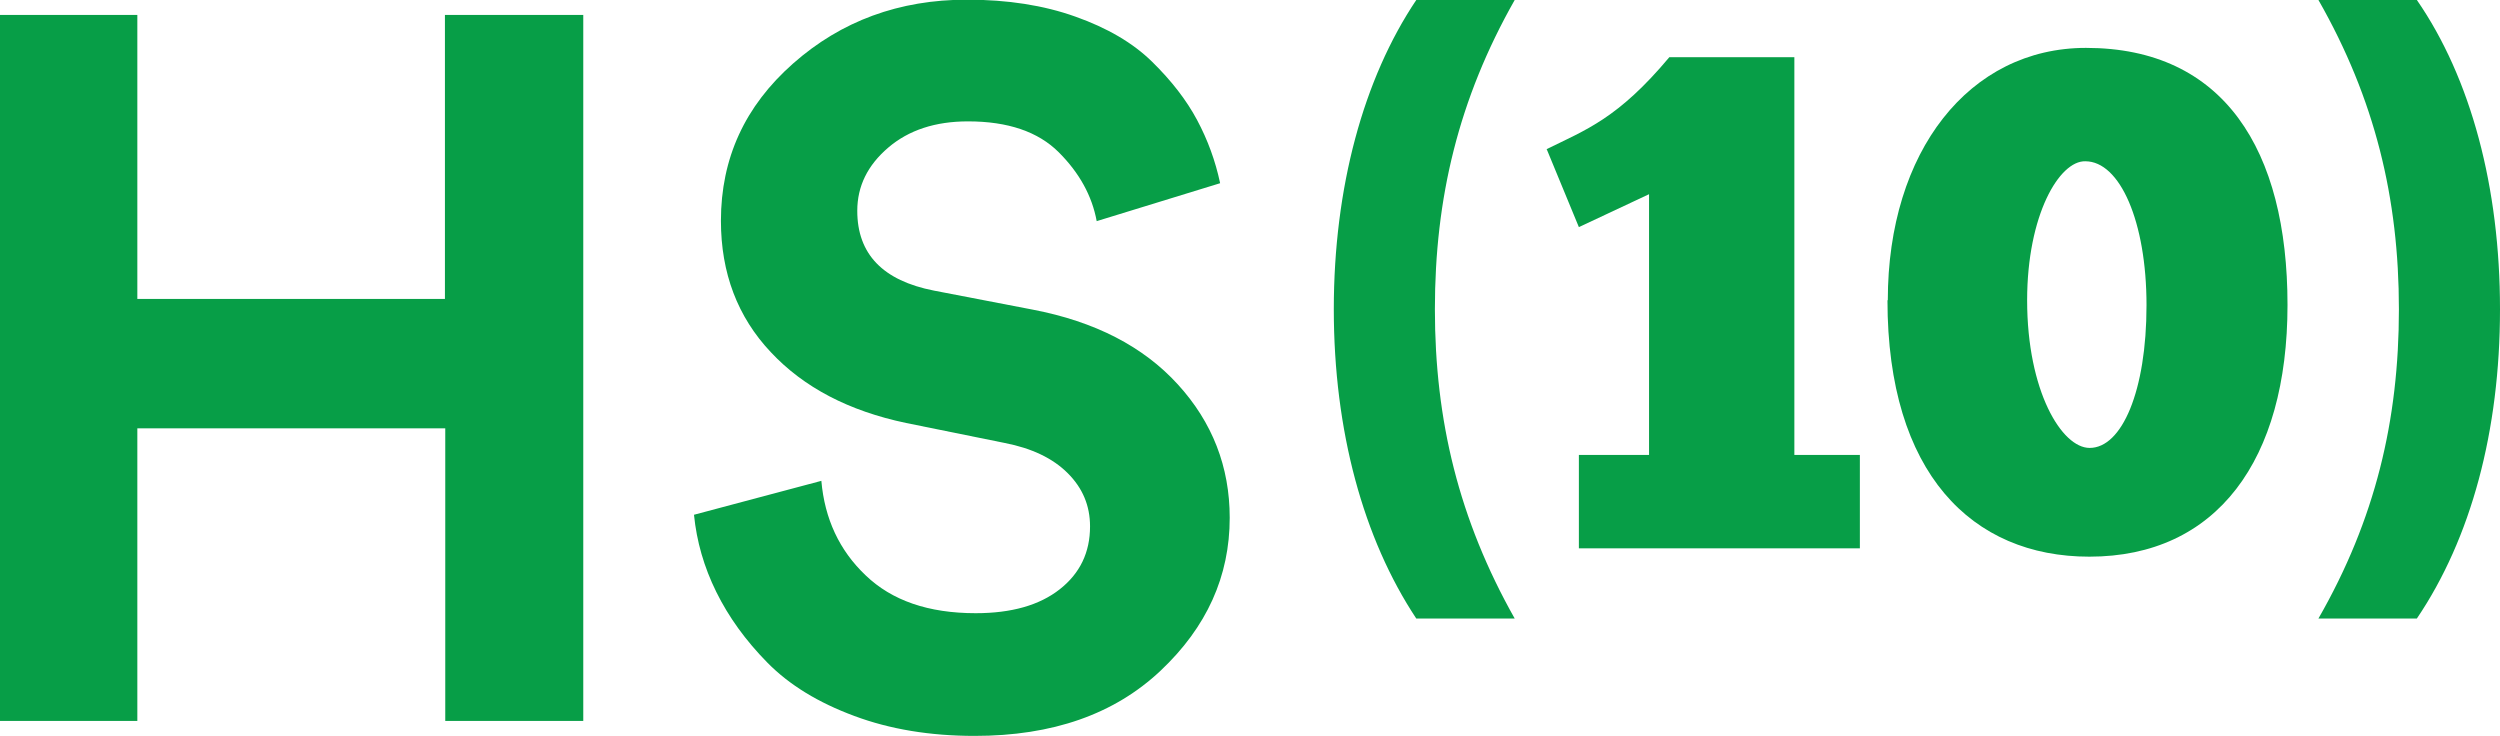
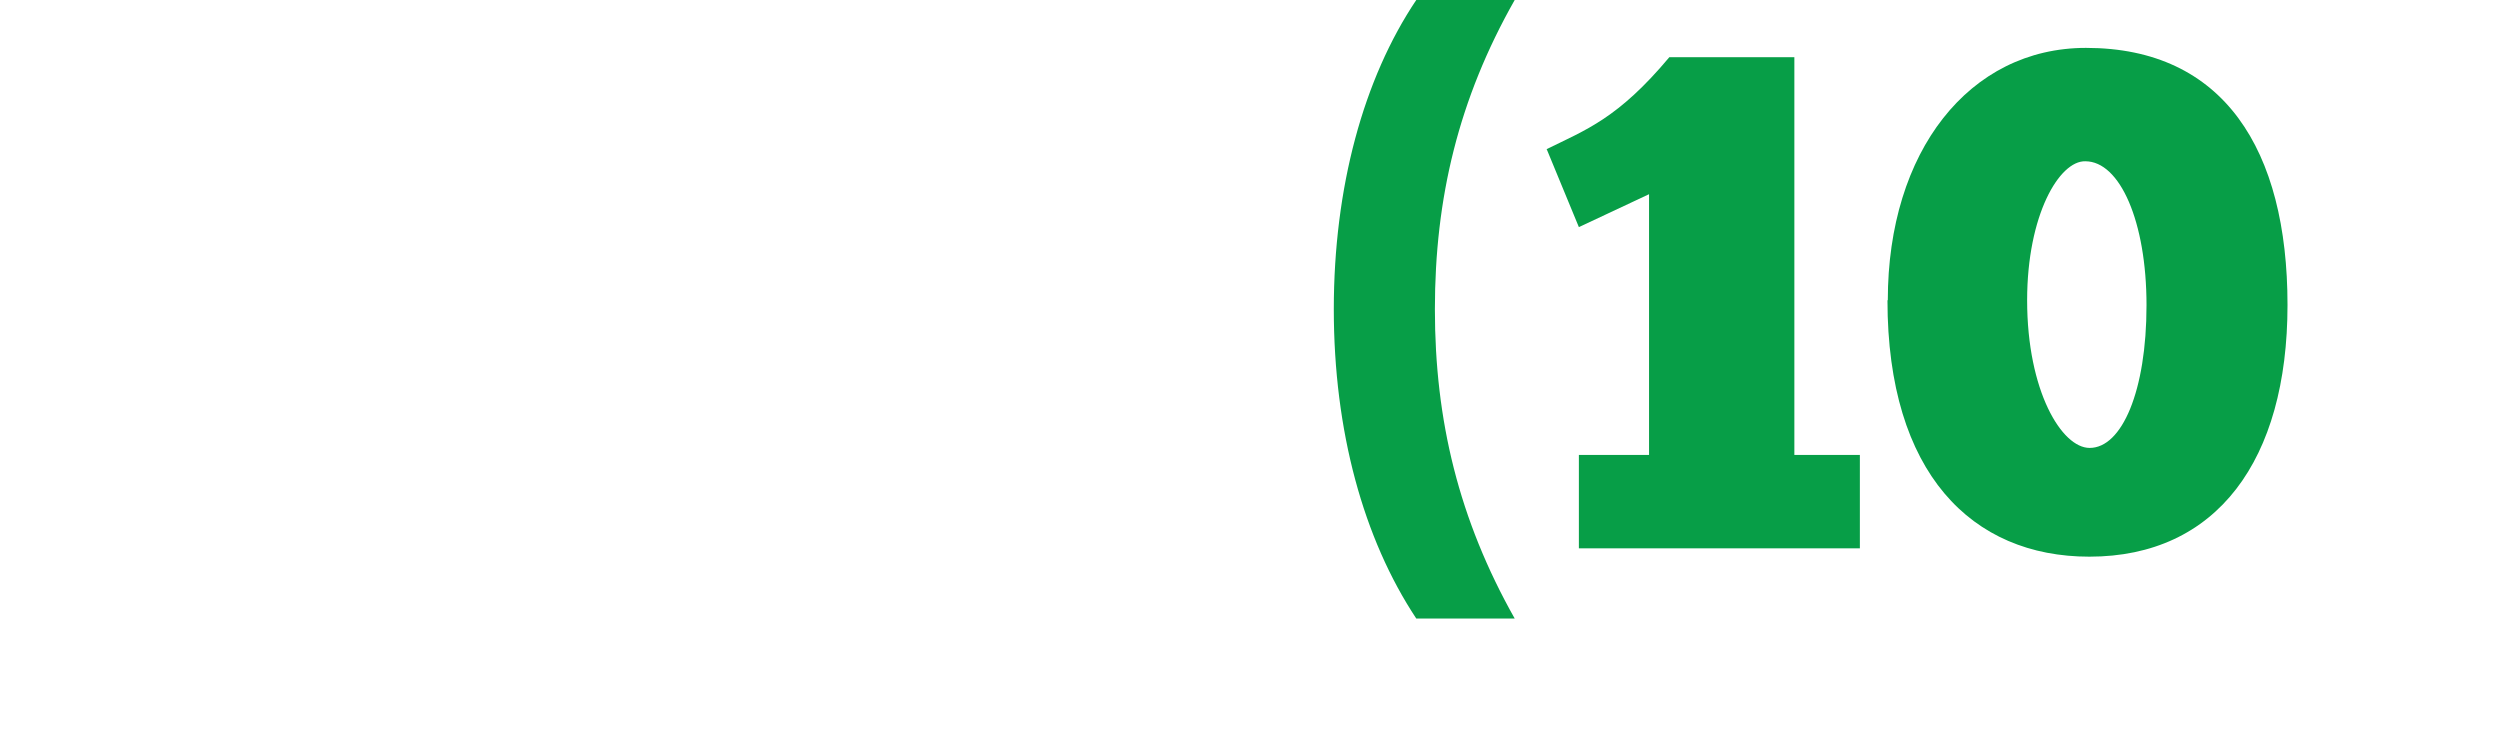
<svg xmlns="http://www.w3.org/2000/svg" id="_图层_2" data-name="图层 2" viewBox="0 0 75.18 22.13">
  <defs>
    <style>
      .cls-1 {
        fill: #079e47;
        stroke-width: 0px;
      }
    </style>
  </defs>
  <g id="_图层_1-2" data-name="图层 1">
    <g>
      <g>
-         <path class="cls-1" d="M17.55,21.68h-4.16v-8.8H4.13v8.8H0V.45h4.13v8.54h9.25V.45h4.16v21.23Z" />
-         <path class="cls-1" d="M36.69,5.51l-3.71,1.14c-.14-.76-.52-1.45-1.14-2.07-.62-.62-1.53-.93-2.73-.93-.98,0-1.78.26-2.4.79-.62.53-.93,1.16-.93,1.9,0,1.3.77,2.1,2.31,2.4l2.96.57c1.88.36,3.33,1.11,4.37,2.25,1.04,1.14,1.56,2.48,1.56,4.01,0,1.76-.69,3.29-2.08,4.6-1.39,1.31-3.25,1.96-5.59,1.96-1.34,0-2.55-.2-3.62-.6-1.08-.4-1.95-.93-2.61-1.6s-1.17-1.38-1.54-2.13c-.37-.75-.59-1.52-.67-2.32l3.83-1.02c.1,1.14.54,2.09,1.33,2.84.79.76,1.89,1.14,3.31,1.14,1.08,0,1.92-.24,2.53-.72.61-.48.91-1.11.91-1.89,0-.62-.22-1.15-.67-1.6s-1.08-.75-1.9-.91l-2.96-.6c-1.72-.36-3.08-1.07-4.07-2.13-1-1.06-1.5-2.38-1.5-3.95,0-1.88.72-3.45,2.17-4.73,1.45-1.28,3.19-1.92,5.23-1.92,1.22,0,2.31.17,3.26.51.96.34,1.73.79,2.31,1.36.58.57,1.03,1.15,1.35,1.75.32.6.55,1.23.69,1.89Z" />
-       </g>
+         </g>
      <path class="cls-1" d="M40.11,9.3c0-3.66.89-6.93,2.48-9.3h2.96c-1.69,2.98-2.4,5.96-2.4,9.3s.72,6.32,2.4,9.3h-2.96c-1.59-2.4-2.48-5.64-2.48-9.3Z" />
-       <path class="cls-1" d="M69.72,18.6c1.71-2.98,2.42-5.96,2.42-9.3s-.72-6.32-2.42-9.3h2.96c1.63,2.36,2.5,5.64,2.5,9.3s-.87,6.89-2.5,9.3h-2.96Z" />
      <g>
        <path class="cls-1" d="M46.5,4.49c1.2-.59,2.16-.93,3.7-2.77h3.76v11.96h1.97v2.81h-8.45v-2.81h2.11v-7.84l-2.11.99-.97-2.35Z" />
        <path class="cls-1" d="M56.77,9.03c0-4.48,2.45-7.59,5.96-7.59,4.14,0,6.06,3.06,6.06,7.73s-2.13,7.57-5.96,7.57c-3.53,0-6.07-2.51-6.07-7.71ZM64.55,9.18c0-2.52-.8-4.33-1.84-4.33-.78-.02-1.75,1.61-1.75,4.18,0,2.73,1.04,4.44,1.88,4.44.97,0,1.71-1.71,1.71-4.29Z" />
      </g>
    </g>
  </g>
</svg>